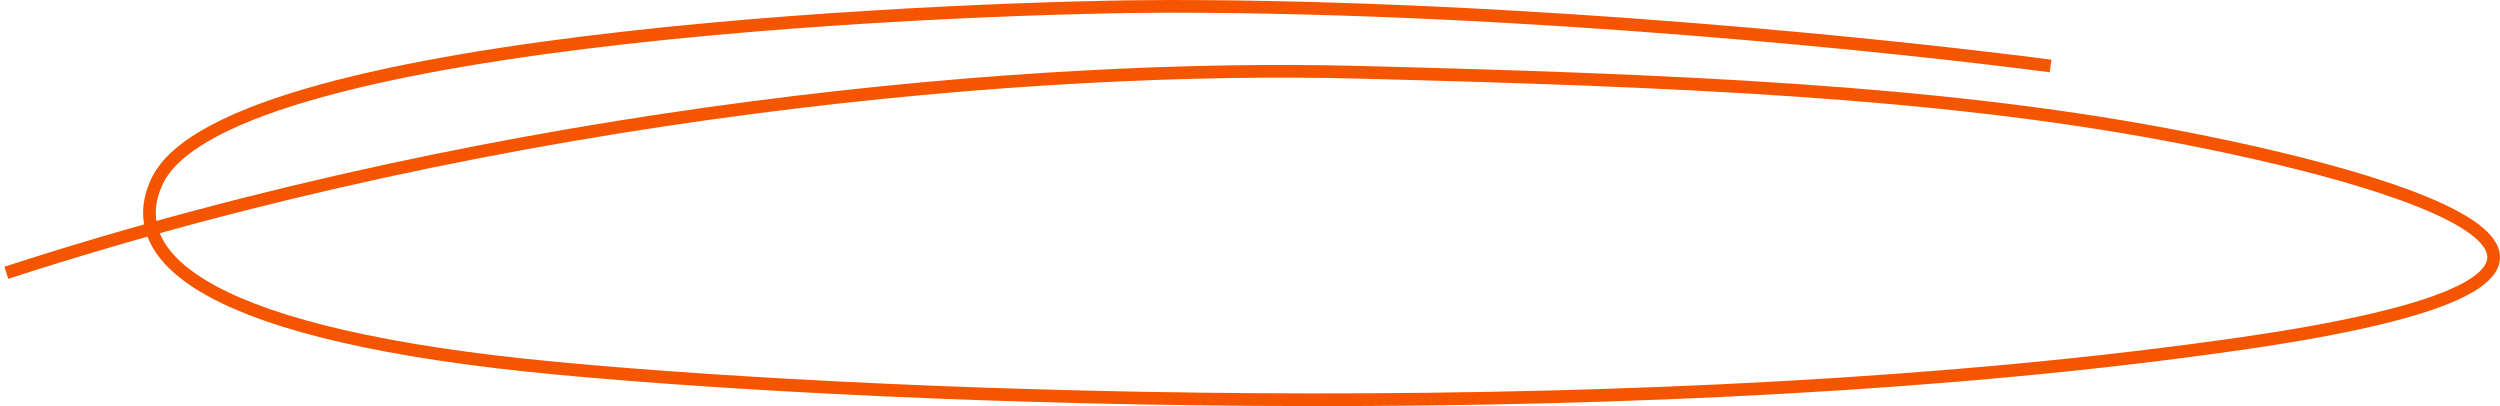
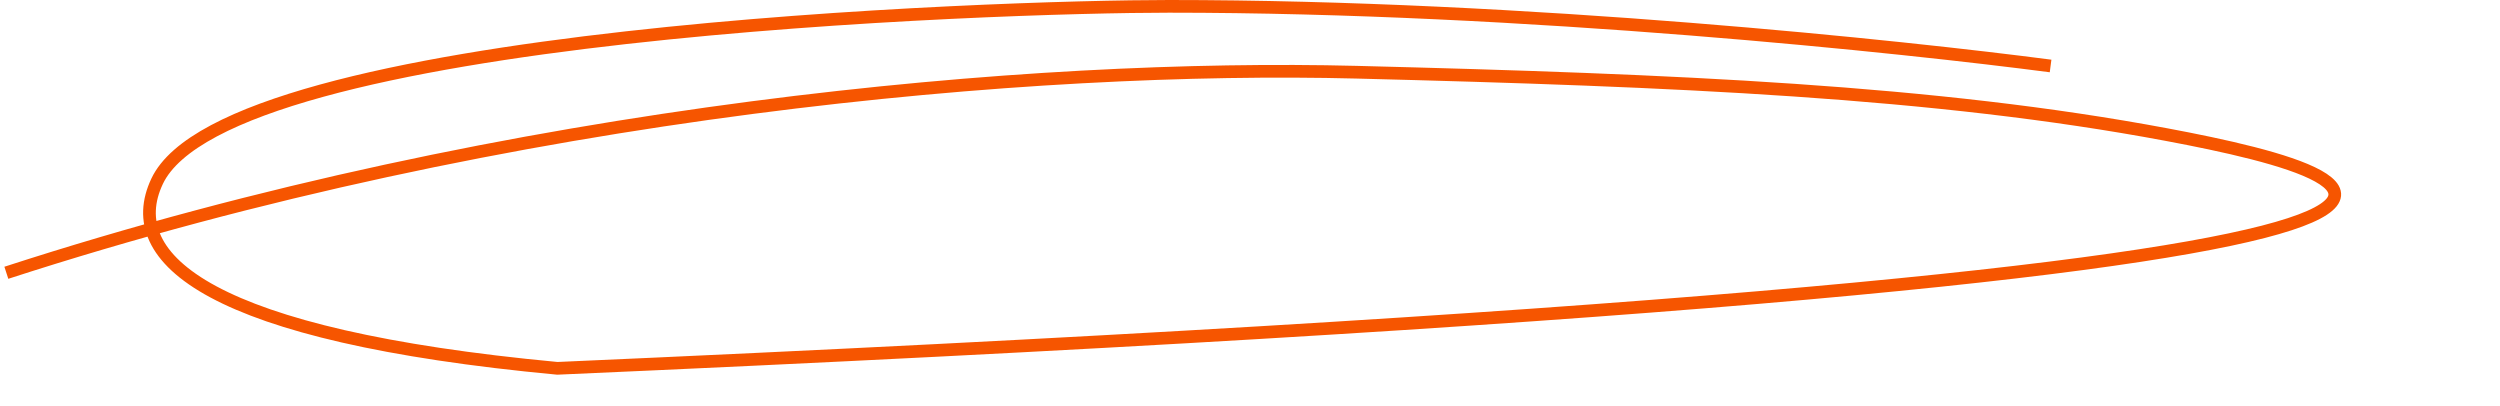
<svg xmlns="http://www.w3.org/2000/svg" width="394" height="64" viewBox="0 0 394 64" fill="none">
-   <path d="M323.172 10.398C300.304 7.408 240.534 1 184.23 1C157.652 1 35.894 4.972 24.758 28.573C18.969 40.84 33.13 52.923 87.839 58.049C142.547 63.175 261.516 67.442 353.565 54.097C430.169 42.99 377.88 28.039 341.408 21.205C304.936 14.37 264.121 12.661 213.755 11.38C163.388 10.098 80.891 17.04 1 42.99" stroke="#F65500" stroke-width="2" />
+   <path d="M323.172 10.398C300.304 7.408 240.534 1 184.23 1C157.652 1 35.894 4.972 24.758 28.573C18.969 40.84 33.13 52.923 87.839 58.049C430.169 42.99 377.88 28.039 341.408 21.205C304.936 14.37 264.121 12.661 213.755 11.38C163.388 10.098 80.891 17.04 1 42.99" stroke="#F65500" stroke-width="2" />
</svg>